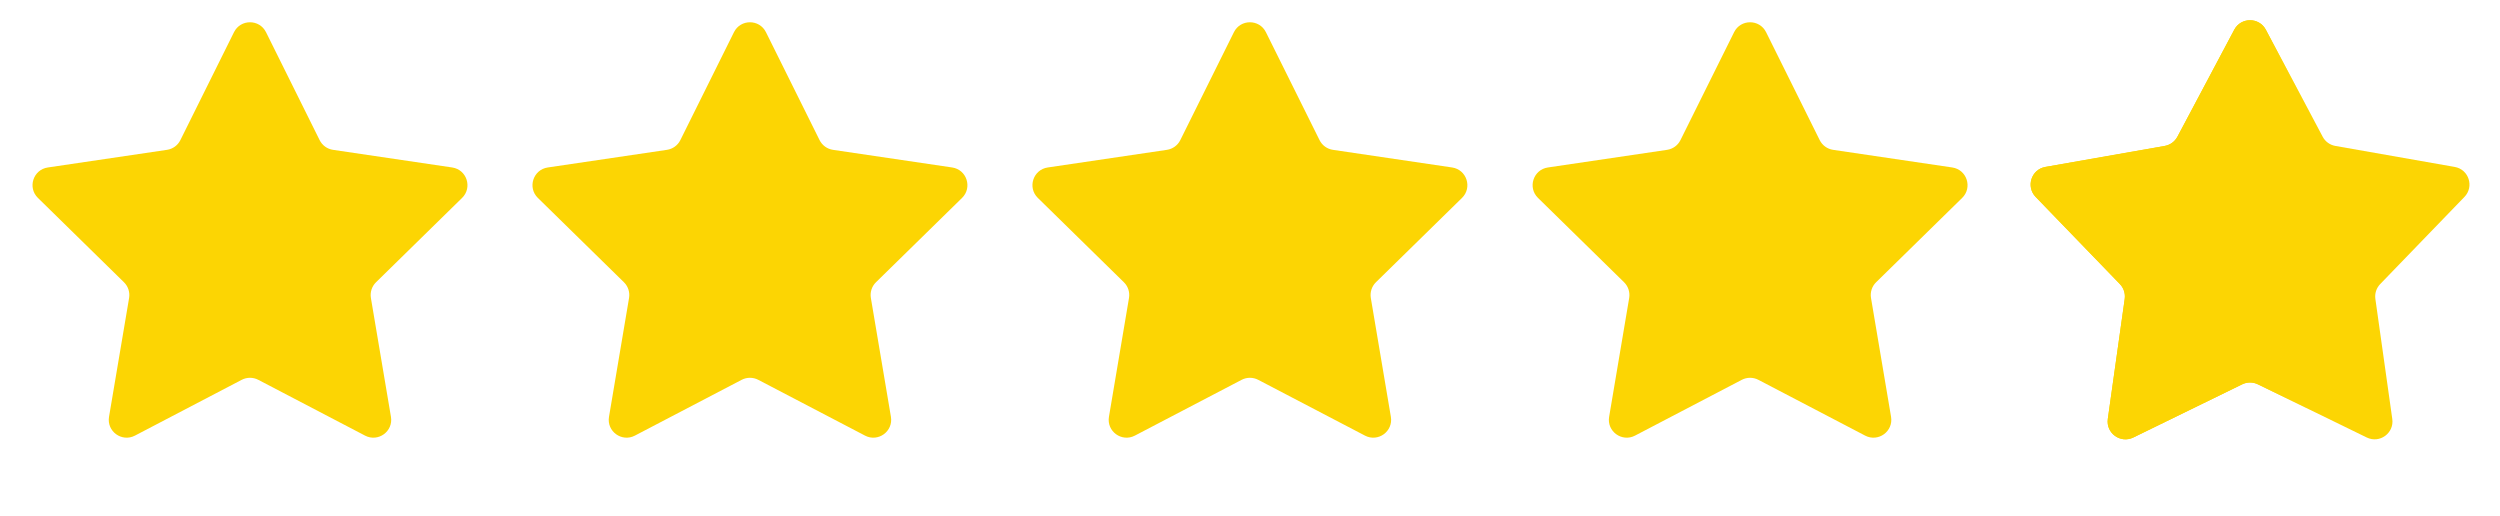
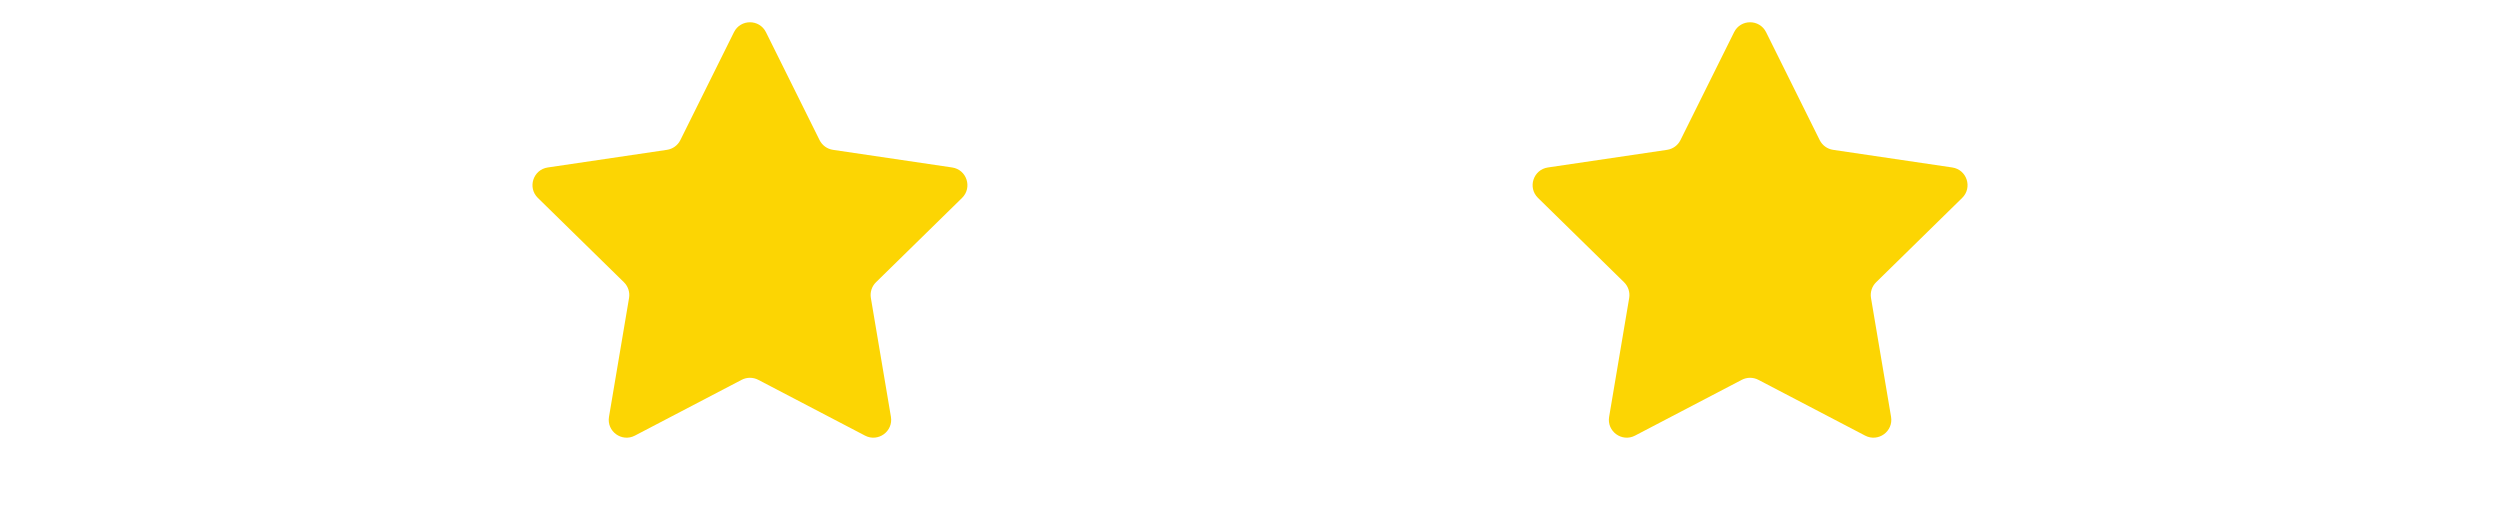
<svg xmlns="http://www.w3.org/2000/svg" width="92" height="19" viewBox="0 0 92 19" fill="none">
-   <path d="M8.611 1.184C8.853 0.698 9.547 0.698 9.789 1.184L11.762 5.156C11.858 5.349 12.041 5.482 12.254 5.514L16.641 6.163C17.179 6.243 17.393 6.903 17.005 7.283L13.838 10.387C13.684 10.537 13.614 10.754 13.649 10.966L14.387 15.339C14.478 15.874 13.917 16.282 13.435 16.031L9.504 13.977C9.314 13.878 9.086 13.878 8.896 13.977L4.965 16.031C4.483 16.282 3.922 15.874 4.012 15.339L4.751 10.966C4.786 10.754 4.716 10.537 4.562 10.387L1.395 7.283C1.007 6.903 1.221 6.243 1.759 6.163L6.146 5.514C6.359 5.482 6.542 5.349 6.638 5.156L8.611 1.184Z" fill="#FCD503" />
  <path d="M27.01 1.184C27.252 0.698 27.945 0.698 28.187 1.184L30.16 5.156C30.256 5.349 30.44 5.482 30.653 5.514L35.04 6.163C35.577 6.243 35.791 6.903 35.404 7.283L32.236 10.387C32.082 10.537 32.012 10.754 32.048 10.966L32.786 15.339C32.876 15.874 32.315 16.282 31.834 16.031L27.903 13.977C27.712 13.878 27.485 13.878 27.294 13.977L23.363 16.031C22.882 16.282 22.32 15.874 22.411 15.339L23.149 10.966C23.185 10.754 23.114 10.537 22.961 10.387L19.793 7.283C19.405 6.903 19.62 6.243 20.157 6.163L24.544 5.514C24.757 5.482 24.941 5.349 25.037 5.156L27.01 1.184Z" fill="#FCD503" />
-   <path d="M45.408 1.184C45.65 0.698 46.344 0.698 46.585 1.184L48.559 5.156C48.654 5.349 48.838 5.482 49.051 5.514L53.438 6.163C53.975 6.243 54.19 6.903 53.802 7.283L50.634 10.387C50.481 10.537 50.411 10.754 50.446 10.966L51.184 15.339C51.275 15.874 50.714 16.282 50.232 16.031L46.301 13.977C46.111 13.878 45.883 13.878 45.693 13.977L41.762 16.031C41.28 16.282 40.719 15.874 40.809 15.339L41.547 10.966C41.583 10.754 41.513 10.537 41.359 10.387L38.192 7.283C37.804 6.903 38.018 6.243 38.556 6.163L42.943 5.514C43.155 5.482 43.339 5.349 43.435 5.156L45.408 1.184Z" fill="#FCD503" />
  <path d="M63.815 1.184C64.056 0.698 64.75 0.698 64.992 1.184L66.965 5.156C67.061 5.349 67.245 5.482 67.457 5.514L71.844 6.163C72.382 6.243 72.596 6.903 72.208 7.283L69.041 10.387C68.887 10.537 68.817 10.754 68.853 10.966L69.591 15.339C69.681 15.874 69.12 16.282 68.638 16.031L64.707 13.977C64.517 13.878 64.29 13.878 64.099 13.977L60.168 16.031C59.687 16.282 59.125 15.874 59.216 15.339L59.954 10.966C59.989 10.754 59.919 10.537 59.766 10.387L56.598 7.283C56.21 6.903 56.425 6.243 56.962 6.163L61.349 5.514C61.562 5.482 61.745 5.349 61.841 5.156L63.815 1.184Z" fill="#FCD503" />
-   <path d="M82.221 1.093C82.468 0.628 83.135 0.628 83.382 1.093L85.474 5.031C85.569 5.21 85.741 5.335 85.94 5.37L90.333 6.143C90.852 6.234 91.058 6.868 90.691 7.247L87.592 10.453C87.451 10.599 87.385 10.801 87.414 11.002L88.036 15.418C88.11 15.939 87.571 16.331 87.097 16.1L83.09 14.143C82.908 14.054 82.695 14.054 82.513 14.143L78.506 16.1C78.032 16.331 77.493 15.939 77.567 15.418L78.189 11.002C78.218 10.801 78.152 10.599 78.011 10.453L74.912 7.247C74.546 6.868 74.752 6.234 75.27 6.143L79.663 5.37C79.862 5.335 80.034 5.21 80.129 5.031L82.221 1.093Z" fill="#FCD503" />
  <mask id="mask0_14674_41595" style="mask-type:alpha" maskUnits="userSpaceOnUse" x="73" y="0" width="12" height="19">
-     <rect x="73.602" width="10.843" height="18.4" fill="#D9D9D9" />
-   </mask>
+     </mask>
  <g mask="url(#mask0_14674_41595)">
-     <path d="M82.221 1.093C82.468 0.628 83.135 0.628 83.382 1.093L85.474 5.031C85.569 5.21 85.741 5.335 85.94 5.37L90.333 6.143C90.852 6.234 91.058 6.868 90.691 7.247L87.592 10.453C87.451 10.599 87.385 10.801 87.414 11.002L88.036 15.418C88.11 15.939 87.571 16.331 87.097 16.1L83.09 14.143C82.908 14.054 82.695 14.054 82.513 14.143L78.506 16.1C78.032 16.331 77.493 15.939 77.567 15.418L78.189 11.002C78.218 10.801 78.152 10.599 78.011 10.453L74.912 7.247C74.546 6.868 74.752 6.234 75.27 6.143L79.663 5.37C79.862 5.335 80.034 5.21 80.129 5.031L82.221 1.093Z" fill="#FCD503" />
-   </g>
+     </g>
</svg>